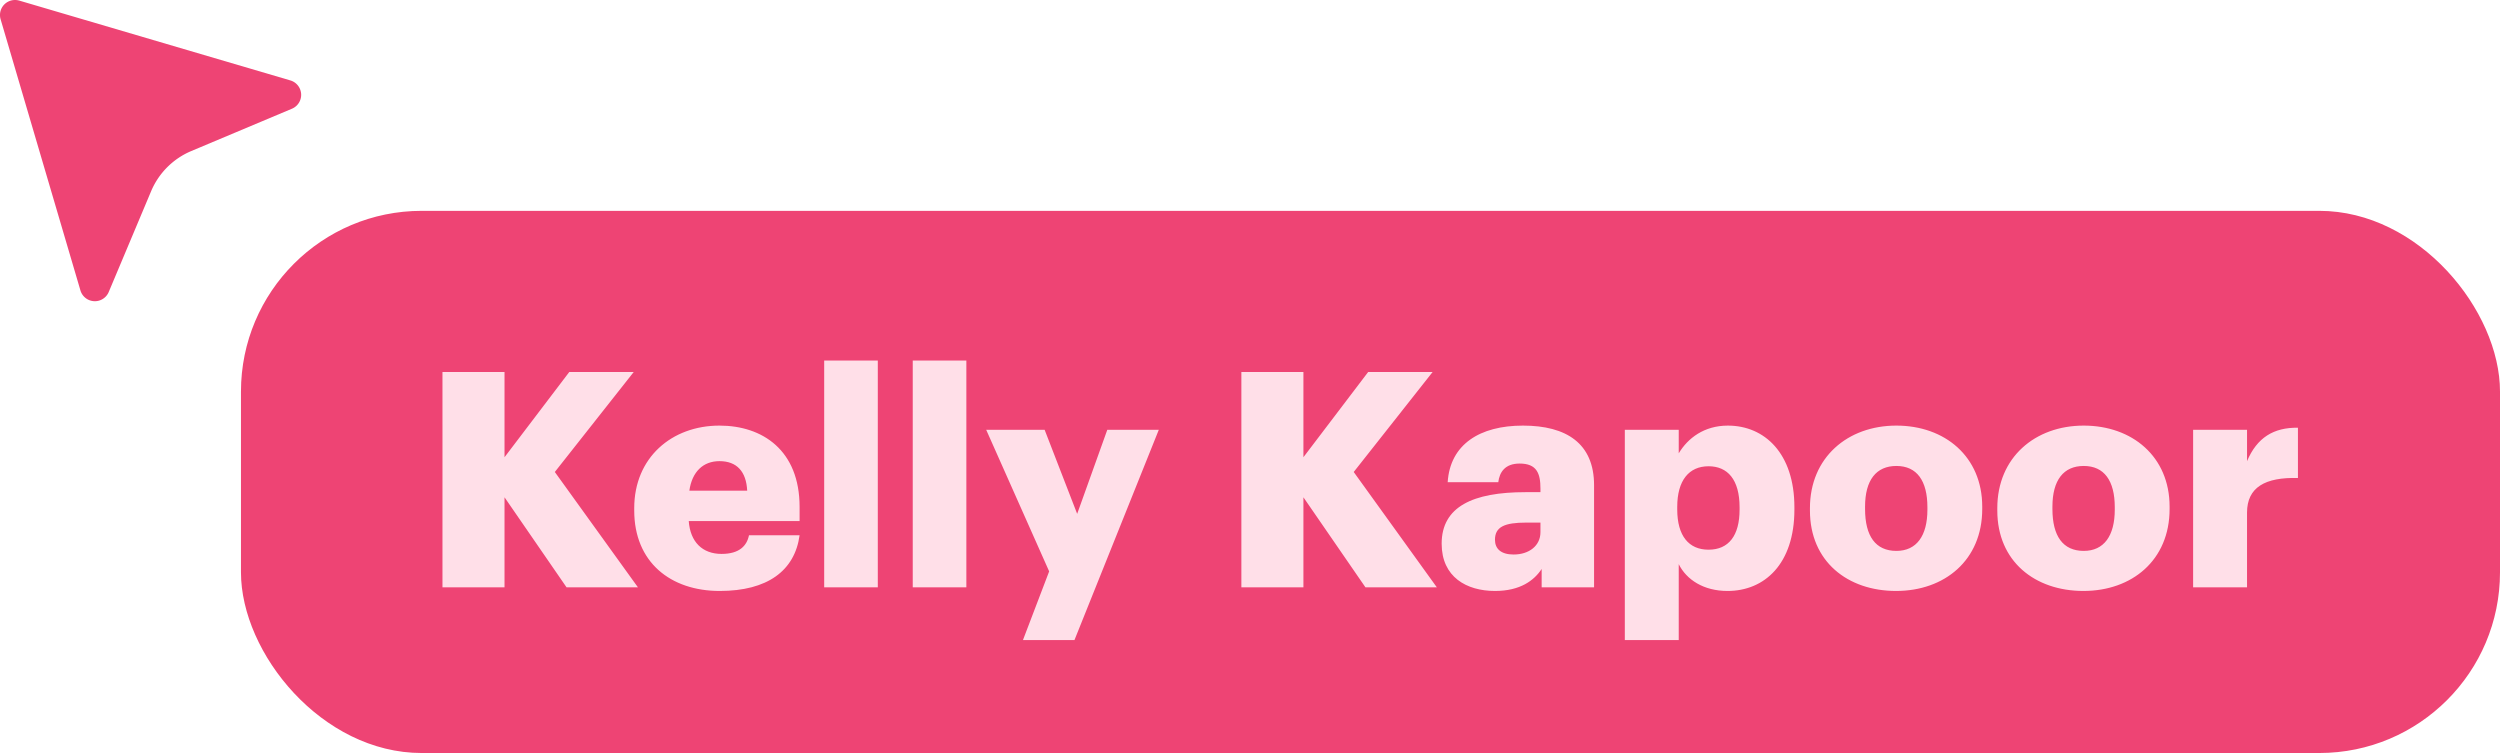
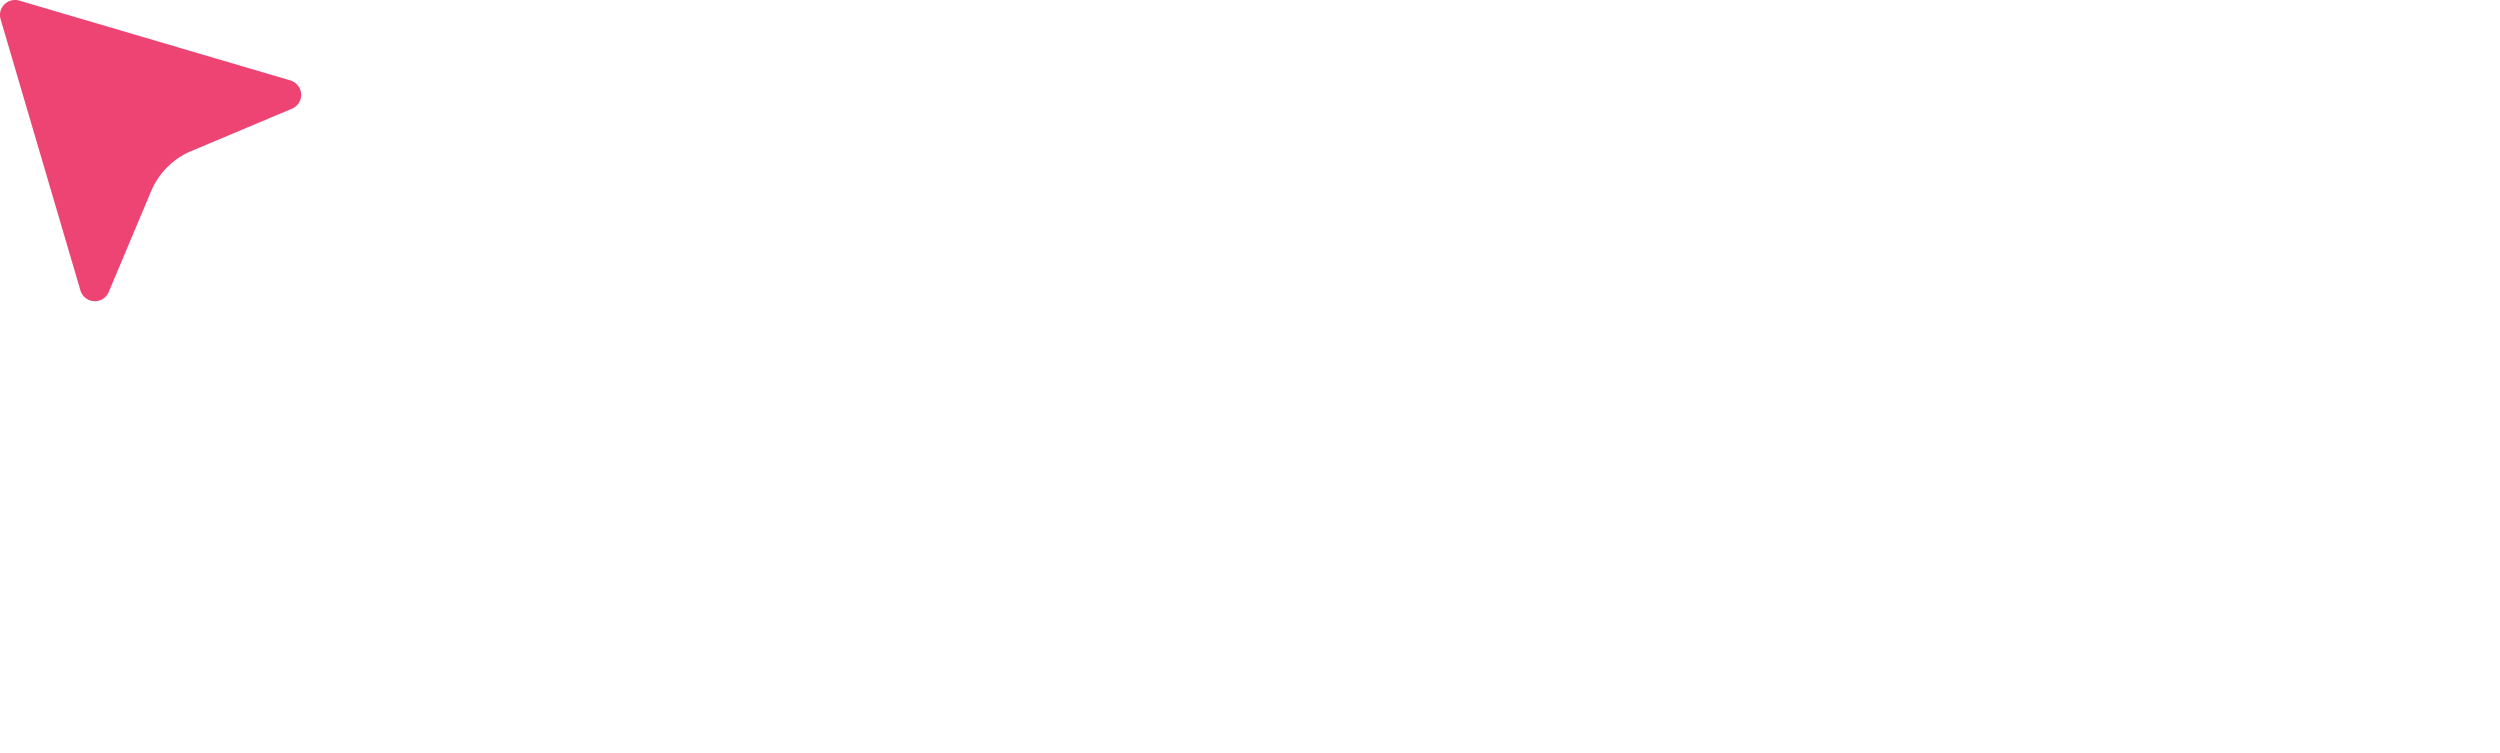
<svg xmlns="http://www.w3.org/2000/svg" width="166" height="50" fill="none">
  <path d="M1.28.04l18.001 5.3a.999.999 0 0 1 .107 1.878l-6.684 2.81a4.998 4.998 0 0 0-2.67 2.669L7.219 19.39a.999.999 0 0 1-1.879-.107L.04 1.279A.997.997 0 0 1 1.28.041z" fill="#EE4474" />
-   <rect x="16" y="14" width="150" height="36" rx="12" fill="#EE4474" />
-   <path d="M29.38 39h4.12v-5.98L37.62 39h4.74l-5.52-7.66 5.24-6.64H37.8l-4.3 5.66V24.7h-4.12V39zm18.413.24c3.16 0 4.98-1.34 5.3-3.7h-3.36c-.14.7-.64 1.24-1.82 1.24-1.28 0-2.08-.8-2.18-2.18h7.36v-.94c0-3.76-2.46-5.4-5.32-5.4-3.16 0-5.66 2.12-5.66 5.48v.16c0 3.42 2.4 5.34 5.68 5.34zm-2.02-6.66c.18-1.26.92-1.96 2-1.96 1.16 0 1.78.7 1.84 1.96h-3.84zM54.726 39h3.56V23.94h-3.56V39zm5.88 0h3.56V23.94h-3.56V39zm7.318 3.5h3.42l5.6-13.96h-3.42l-2 5.58-2.16-5.58h-3.88l4.18 9.4-1.74 4.56zM82.427 39h4.12v-5.98l4.12 5.98h4.74l-5.52-7.66 5.24-6.64h-4.28l-4.3 5.66V24.7h-4.12V39zm16.839.24c1.68 0 2.6-.7 3.1-1.46V39h3.48v-6.78c0-2.78-1.84-3.96-4.72-3.96-2.86 0-4.84 1.24-5 3.76h3.36c.08-.66.44-1.24 1.42-1.24 1.14 0 1.38.66 1.38 1.66v.24h-1c-3.48 0-5.56.96-5.56 3.42 0 2.22 1.66 3.14 3.54 3.14zm1.24-2.42c-.84 0-1.24-.38-1.24-.98 0-.86.64-1.14 2.08-1.14h.94v.64c0 .9-.76 1.48-1.78 1.48zm7.382 5.68h3.58v-5.04c.52 1.04 1.66 1.78 3.24 1.78 2.46 0 4.44-1.8 4.44-5.4v-.16c0-3.58-1.98-5.42-4.42-5.42-1.58 0-2.66.84-3.26 1.84v-1.56h-3.58V42.5zm5.56-6c-1.3 0-2.08-.9-2.08-2.68v-.16c0-1.76.78-2.7 2.08-2.7 1.26 0 2.06.88 2.06 2.72v.16c0 1.72-.72 2.66-2.06 2.66zm12.472.08c-1.38 0-2.08-.98-2.08-2.78v-.16c0-1.76.74-2.7 2.08-2.7 1.36 0 2.06.98 2.06 2.74v.16c0 1.74-.72 2.74-2.06 2.74zm-.02 2.66c3.22 0 5.72-2.04 5.72-5.44v-.16c0-3.32-2.48-5.38-5.7-5.38-3.24 0-5.74 2.12-5.74 5.48v.16c0 3.38 2.5 5.34 5.72 5.34zm12.461-2.66c-1.38 0-2.08-.98-2.08-2.78v-.16c0-1.76.74-2.7 2.08-2.7 1.36 0 2.06.98 2.06 2.74v.16c0 1.74-.72 2.74-2.06 2.74zm-.02 2.66c3.22 0 5.72-2.04 5.72-5.44v-.16c0-3.32-2.48-5.38-5.7-5.38-3.24 0-5.74 2.12-5.74 5.48v.16c0 3.38 2.5 5.34 5.72 5.34zm7.282-.24h3.58v-4.96c0-1.68 1.2-2.36 3.38-2.3V28.4c-1.62-.02-2.72.66-3.38 2.22v-2.08h-3.58V39z" fill="#FFDFE8" />
</svg>